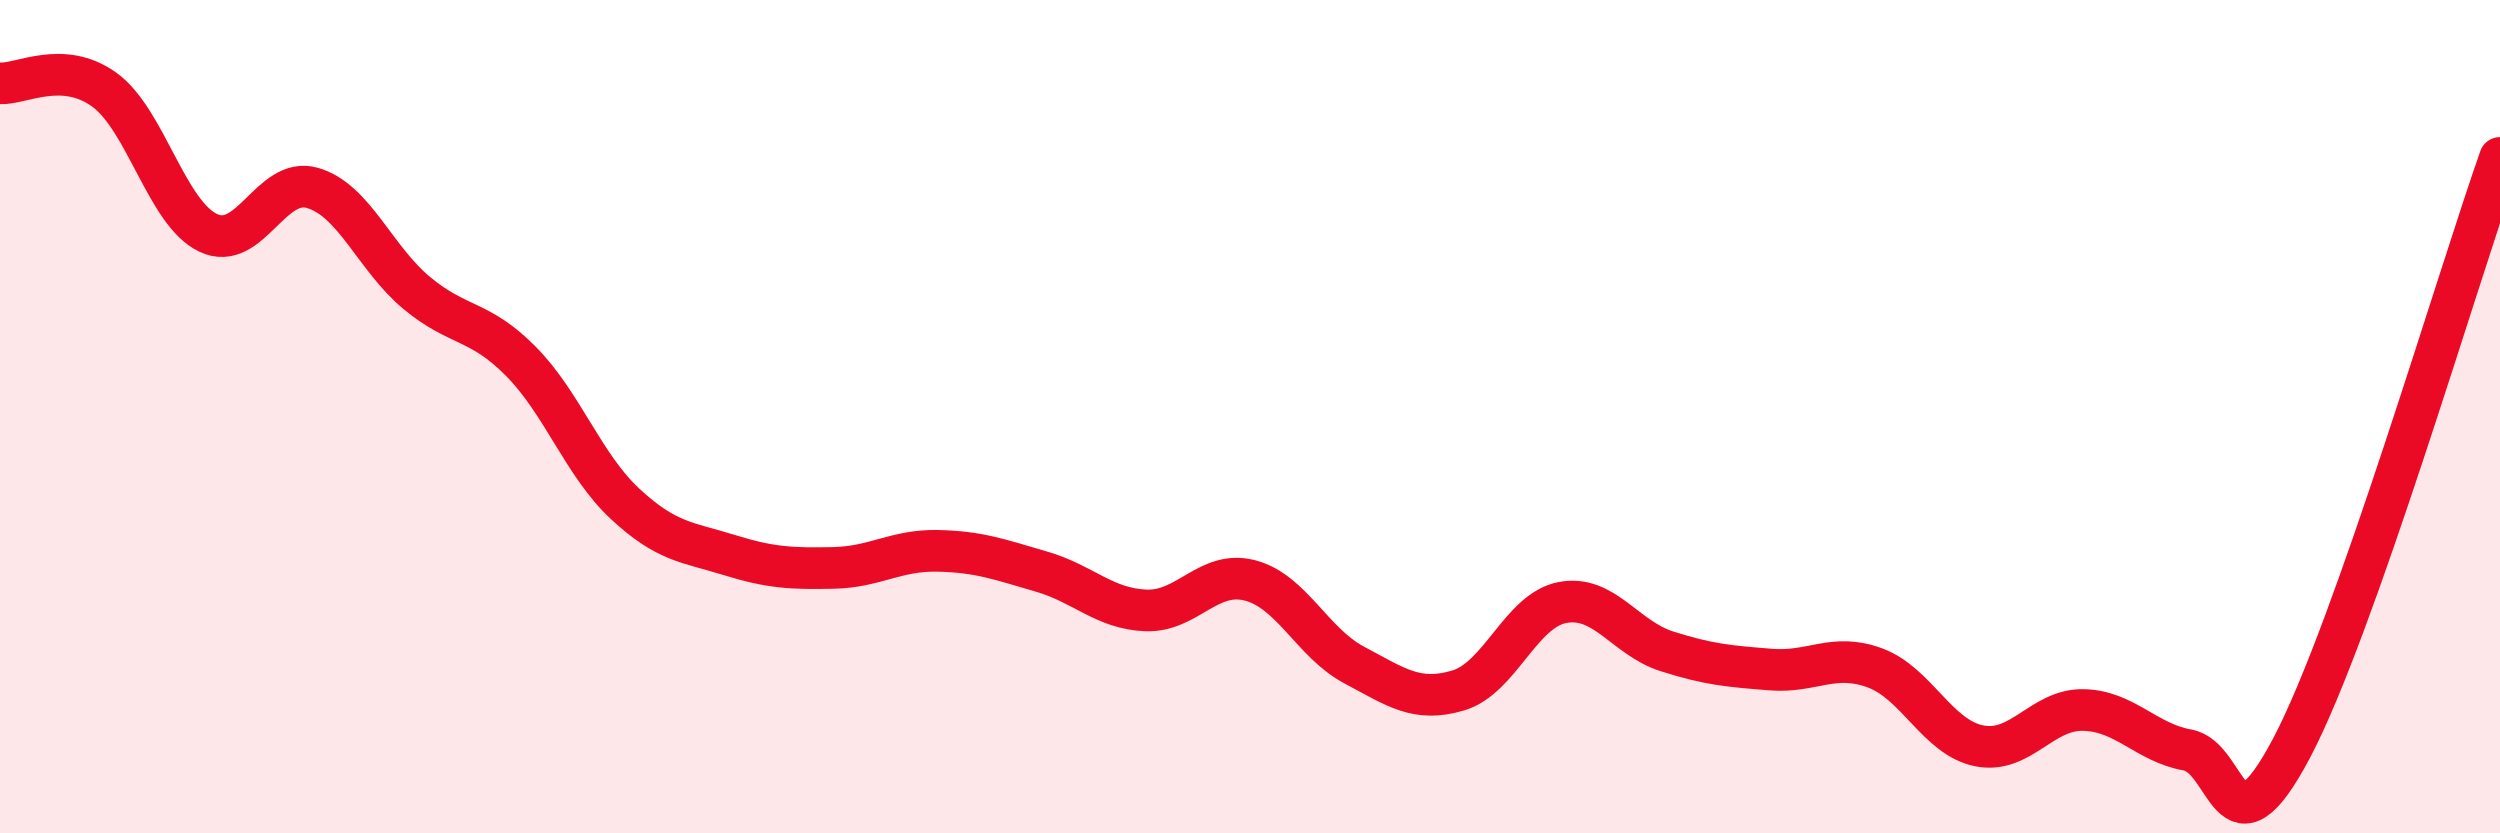
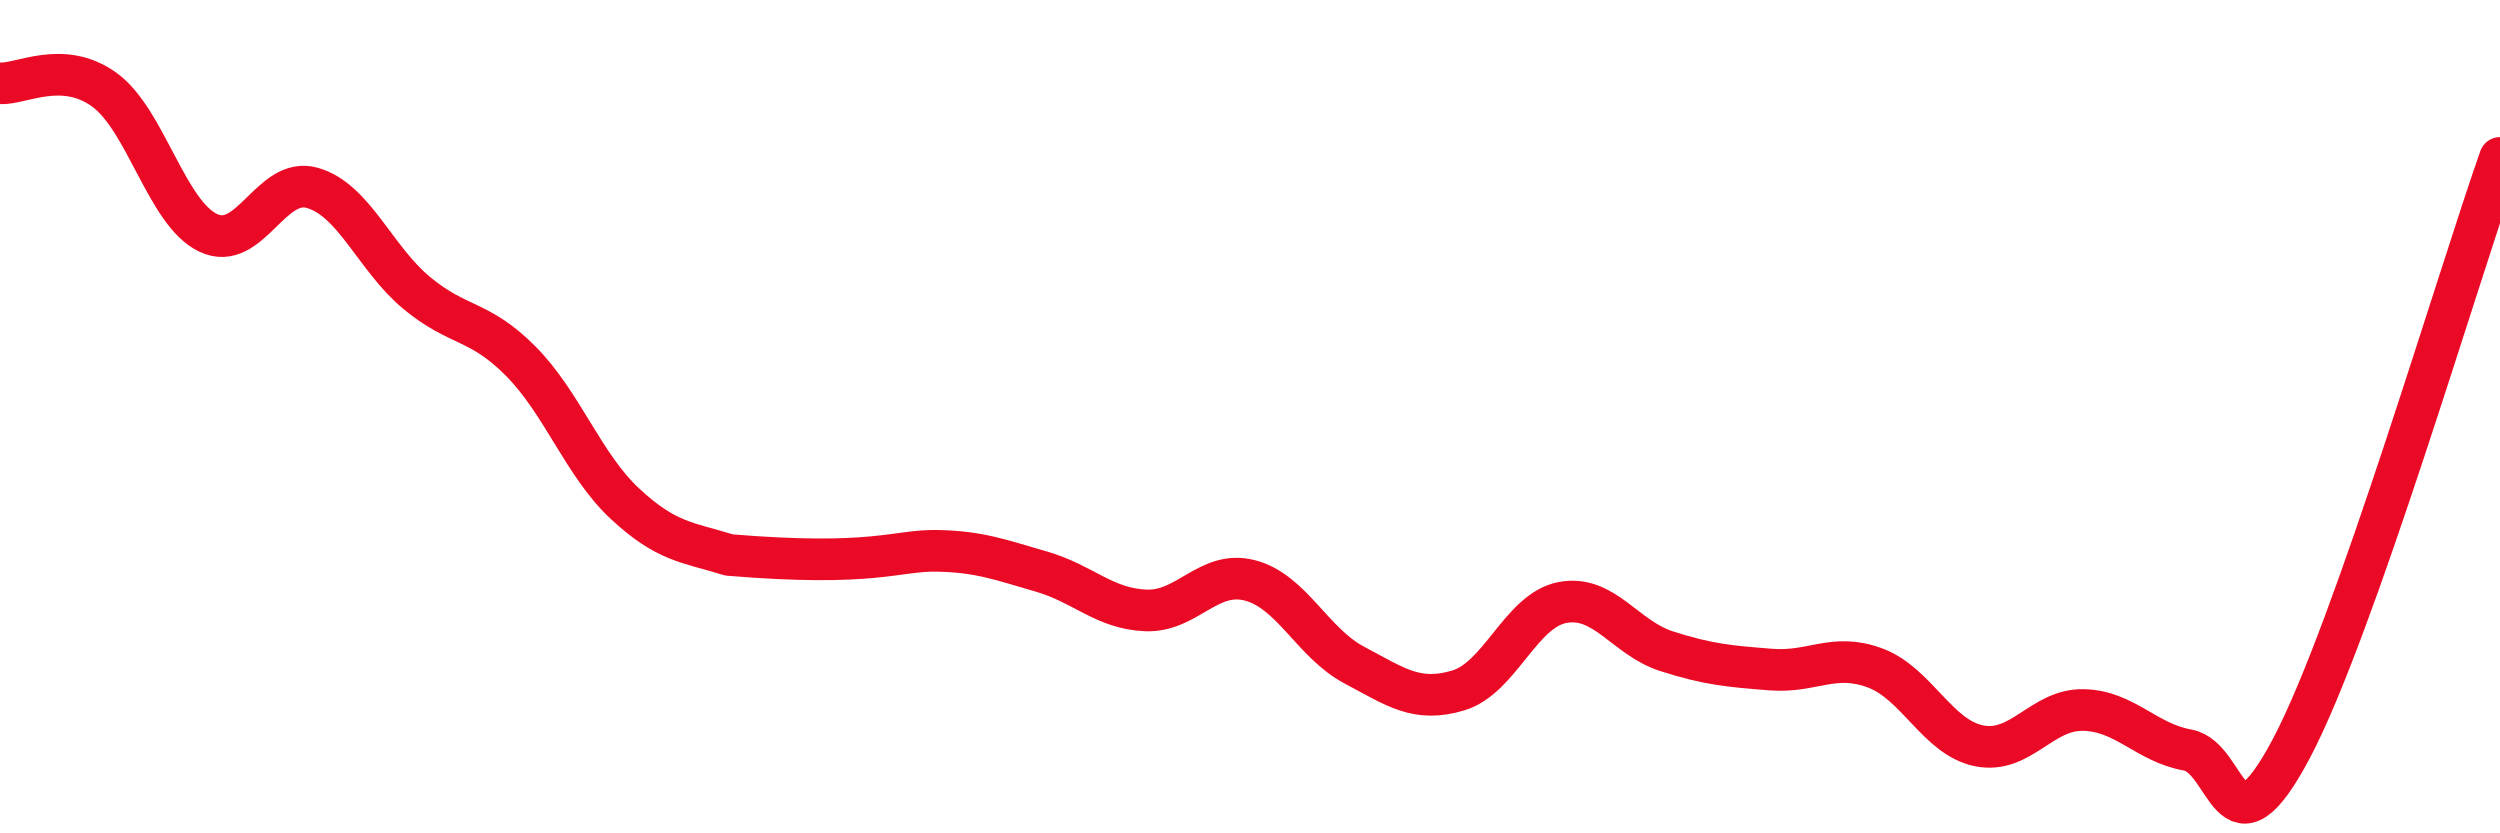
<svg xmlns="http://www.w3.org/2000/svg" width="60" height="20" viewBox="0 0 60 20">
-   <path d="M 0,2 C 0.5,2.03 1.5,1.43 2.5,2.15 C 3.5,2.87 4,5.12 5,5.59 C 6,6.06 6.5,4.22 7.5,4.51 C 8.5,4.8 9,6.2 10,7.03 C 11,7.86 11.5,7.66 12.5,8.67 C 13.5,9.68 14,11.16 15,12.09 C 16,13.02 16.5,13.01 17.5,13.32 C 18.5,13.63 19,13.65 20,13.63 C 21,13.61 21.5,13.2 22.5,13.22 C 23.5,13.24 24,13.43 25,13.72 C 26,14.01 26.5,14.61 27.5,14.65 C 28.5,14.69 29,13.67 30,13.93 C 31,14.19 31.5,15.43 32.5,15.96 C 33.5,16.49 34,16.87 35,16.57 C 36,16.27 36.5,14.65 37.5,14.46 C 38.5,14.27 39,15.31 40,15.63 C 41,15.95 41.5,15.99 42.5,16.07 C 43.5,16.15 44,15.66 45,16.03 C 46,16.4 46.5,17.7 47.5,17.9 C 48.5,18.1 49,17.02 50,17.04 C 51,17.06 51.5,17.82 52.5,18 C 53.5,18.18 53.5,20.79 55,17.95 C 56.5,15.11 59,6.62 60,3.79L60 20L0 20Z" fill="#EB0A25" opacity="0.1" stroke-linecap="round" stroke-linejoin="round" />
-   <path d="M 0,2 C 0.5,2.03 1.5,1.43 2.5,2.15 C 3.5,2.87 4,5.12 5,5.59 C 6,6.06 6.5,4.22 7.5,4.51 C 8.5,4.8 9,6.2 10,7.03 C 11,7.86 11.5,7.66 12.5,8.67 C 13.5,9.68 14,11.16 15,12.09 C 16,13.02 16.5,13.01 17.5,13.32 C 18.5,13.63 19,13.65 20,13.63 C 21,13.61 21.5,13.2 22.5,13.22 C 23.5,13.24 24,13.43 25,13.72 C 26,14.01 26.5,14.61 27.5,14.65 C 28.5,14.69 29,13.67 30,13.93 C 31,14.19 31.5,15.43 32.5,15.96 C 33.5,16.49 34,16.87 35,16.57 C 36,16.27 36.5,14.65 37.5,14.46 C 38.5,14.27 39,15.31 40,15.63 C 41,15.95 41.5,15.99 42.5,16.07 C 43.5,16.15 44,15.66 45,16.03 C 46,16.4 46.5,17.7 47.5,17.9 C 48.5,18.1 49,17.02 50,17.04 C 51,17.06 51.5,17.82 52.5,18 C 53.5,18.18 53.5,20.79 55,17.95 C 56.5,15.11 59,6.62 60,3.79" stroke="#EB0A25" stroke-width="1" fill="none" stroke-linecap="round" stroke-linejoin="round" />
+   <path d="M 0,2 C 0.5,2.03 1.5,1.43 2.5,2.15 C 3.5,2.87 4,5.12 5,5.59 C 6,6.06 6.5,4.22 7.5,4.51 C 8.5,4.8 9,6.2 10,7.03 C 11,7.86 11.5,7.66 12.5,8.67 C 13.5,9.68 14,11.16 15,12.09 C 16,13.02 16.5,13.01 17.5,13.32 C 21,13.61 21.5,13.2 22.5,13.22 C 23.5,13.24 24,13.43 25,13.72 C 26,14.01 26.5,14.61 27.5,14.65 C 28.5,14.69 29,13.67 30,13.93 C 31,14.19 31.5,15.43 32.5,15.96 C 33.5,16.49 34,16.87 35,16.57 C 36,16.27 36.5,14.65 37.5,14.46 C 38.5,14.27 39,15.31 40,15.63 C 41,15.95 41.5,15.99 42.5,16.07 C 43.5,16.15 44,15.66 45,16.03 C 46,16.4 46.5,17.7 47.5,17.9 C 48.5,18.1 49,17.02 50,17.04 C 51,17.06 51.5,17.82 52.5,18 C 53.5,18.18 53.5,20.79 55,17.95 C 56.5,15.11 59,6.62 60,3.79" stroke="#EB0A25" stroke-width="1" fill="none" stroke-linecap="round" stroke-linejoin="round" />
</svg>